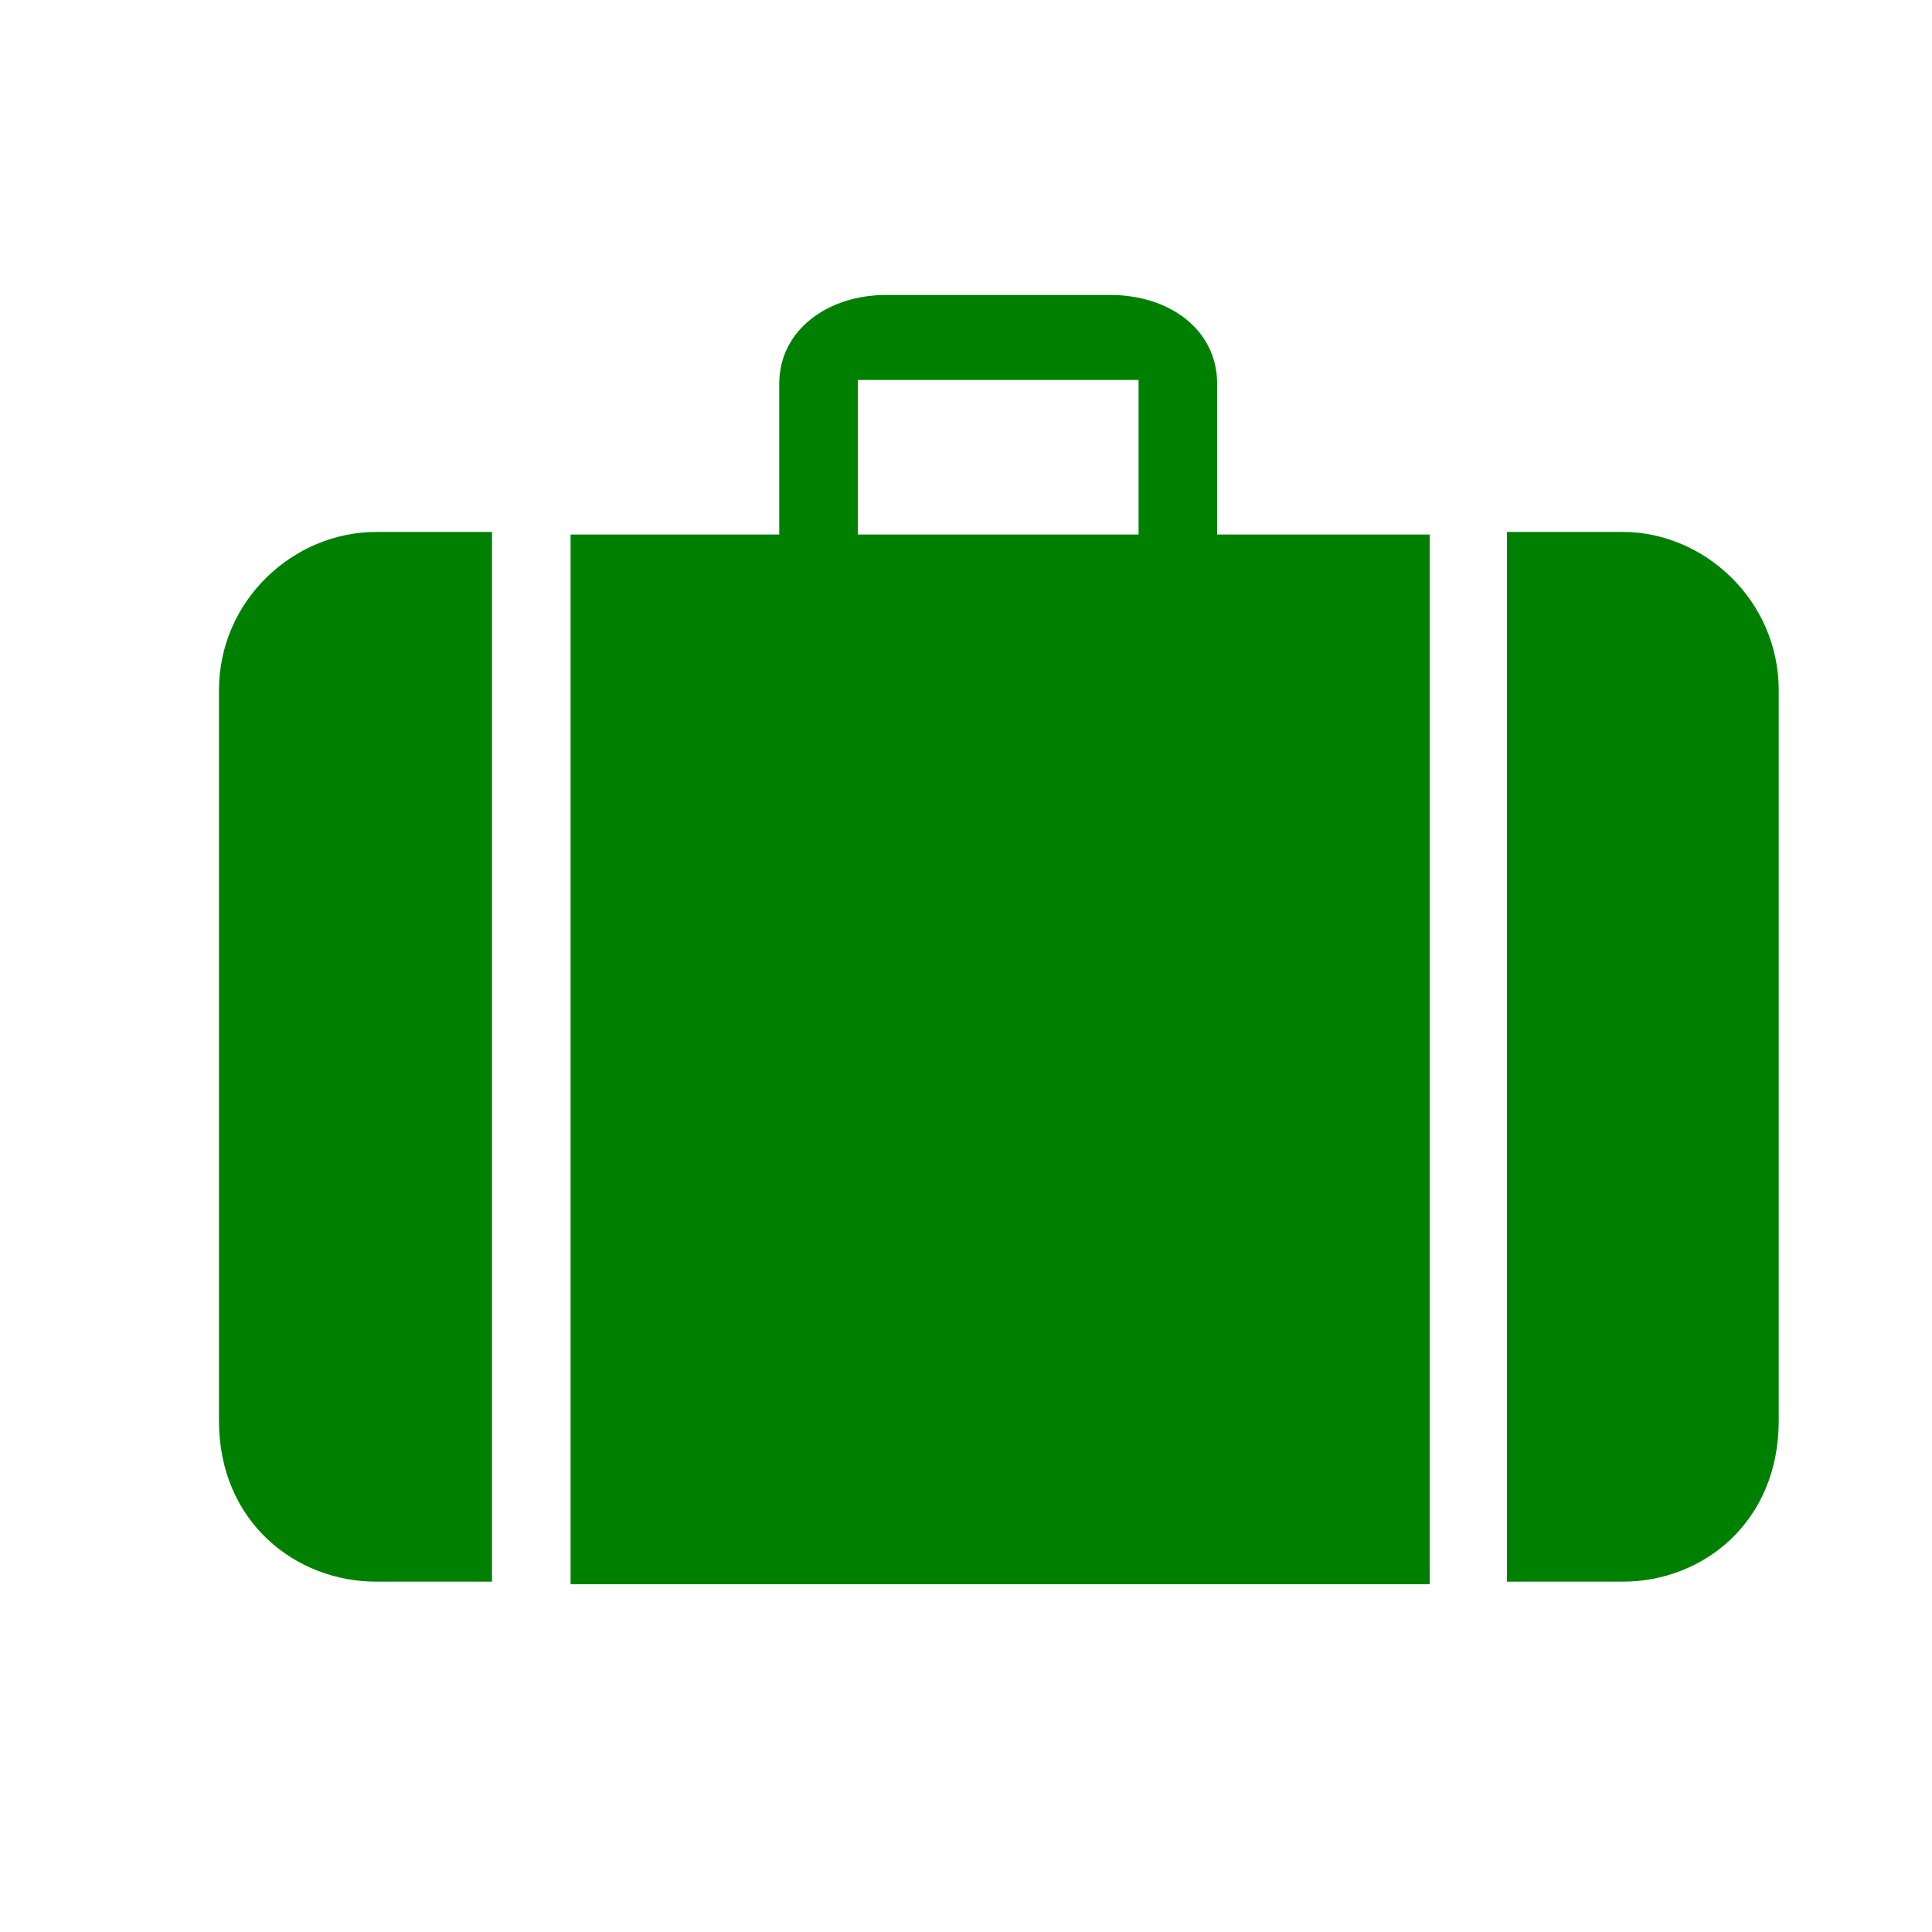
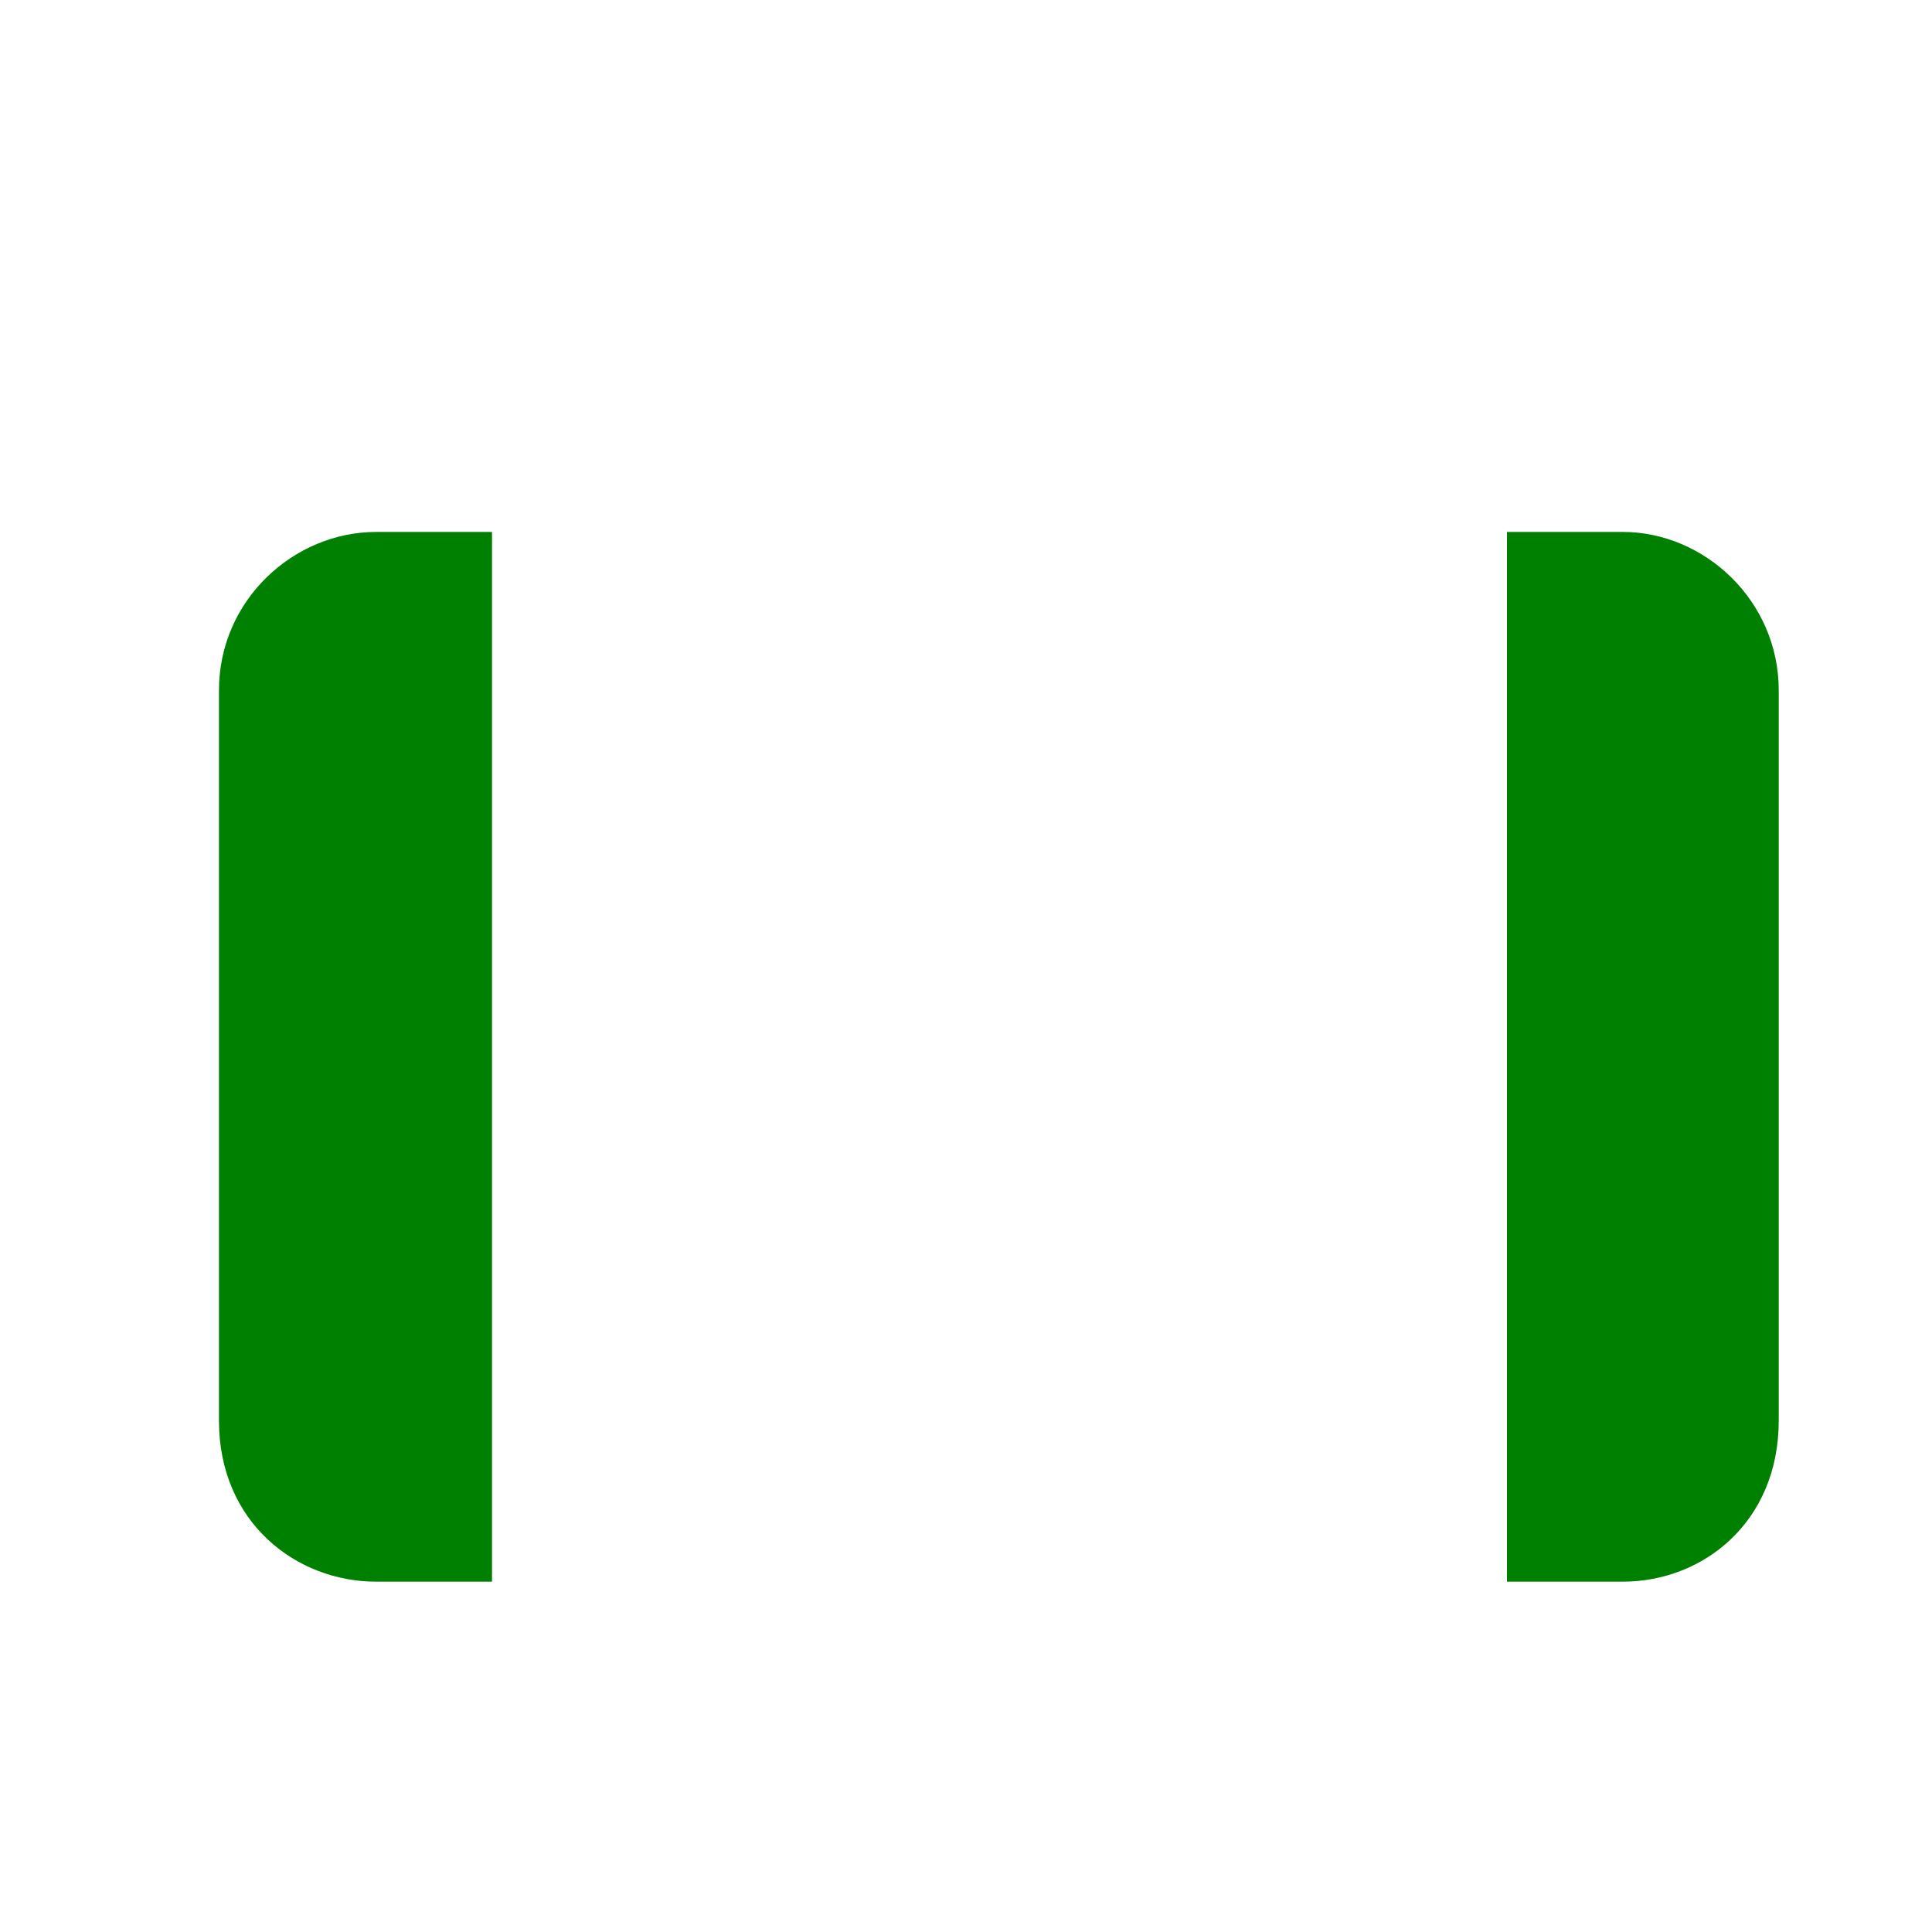
<svg xmlns="http://www.w3.org/2000/svg" version="1.1" id="Layer_1" x="0px" y="0px" viewBox="0 0 150 150" style="enable-background:new 0 0 150 150;" xml:space="preserve">
  <style type="text/css">
	.st0{fill:#008000;}
</style>
  <path class="st0" d="M38.2,122.8h-9c-6.2,0-12.2-4.6-12.2-12.5c0,0,0-56.5,0-56.7c0-7,5.8-12.3,12.2-12.3h9V122.8L38.2,122.8z" />
-   <path class="st0" d="M94.5,41.5V29.8c0-4.2-3.7-6.9-8.3-6.9c0,0-17.4,0-17.4,0c-4.5,0-8.3,2.7-8.3,6.9v11.7H44.3V123H111V41.5H94.5z   M88.4,41.5H66.6V29.5h21.8V41.5z" />
-   <path class="st0" d="M117,122.8h9c6.2,0,12.1-4.6,12.1-12.5c0,0,0-56.5,0-56.7c0-7-5.8-12.3-12.1-12.3h-9V122.8L117,122.8z" />
+   <path class="st0" d="M117,122.8h9c6.2,0,12.1-4.6,12.1-12.5c0,0,0-56.5,0-56.7c0-7-5.8-12.3-12.1-12.3h-9L117,122.8z" />
</svg>